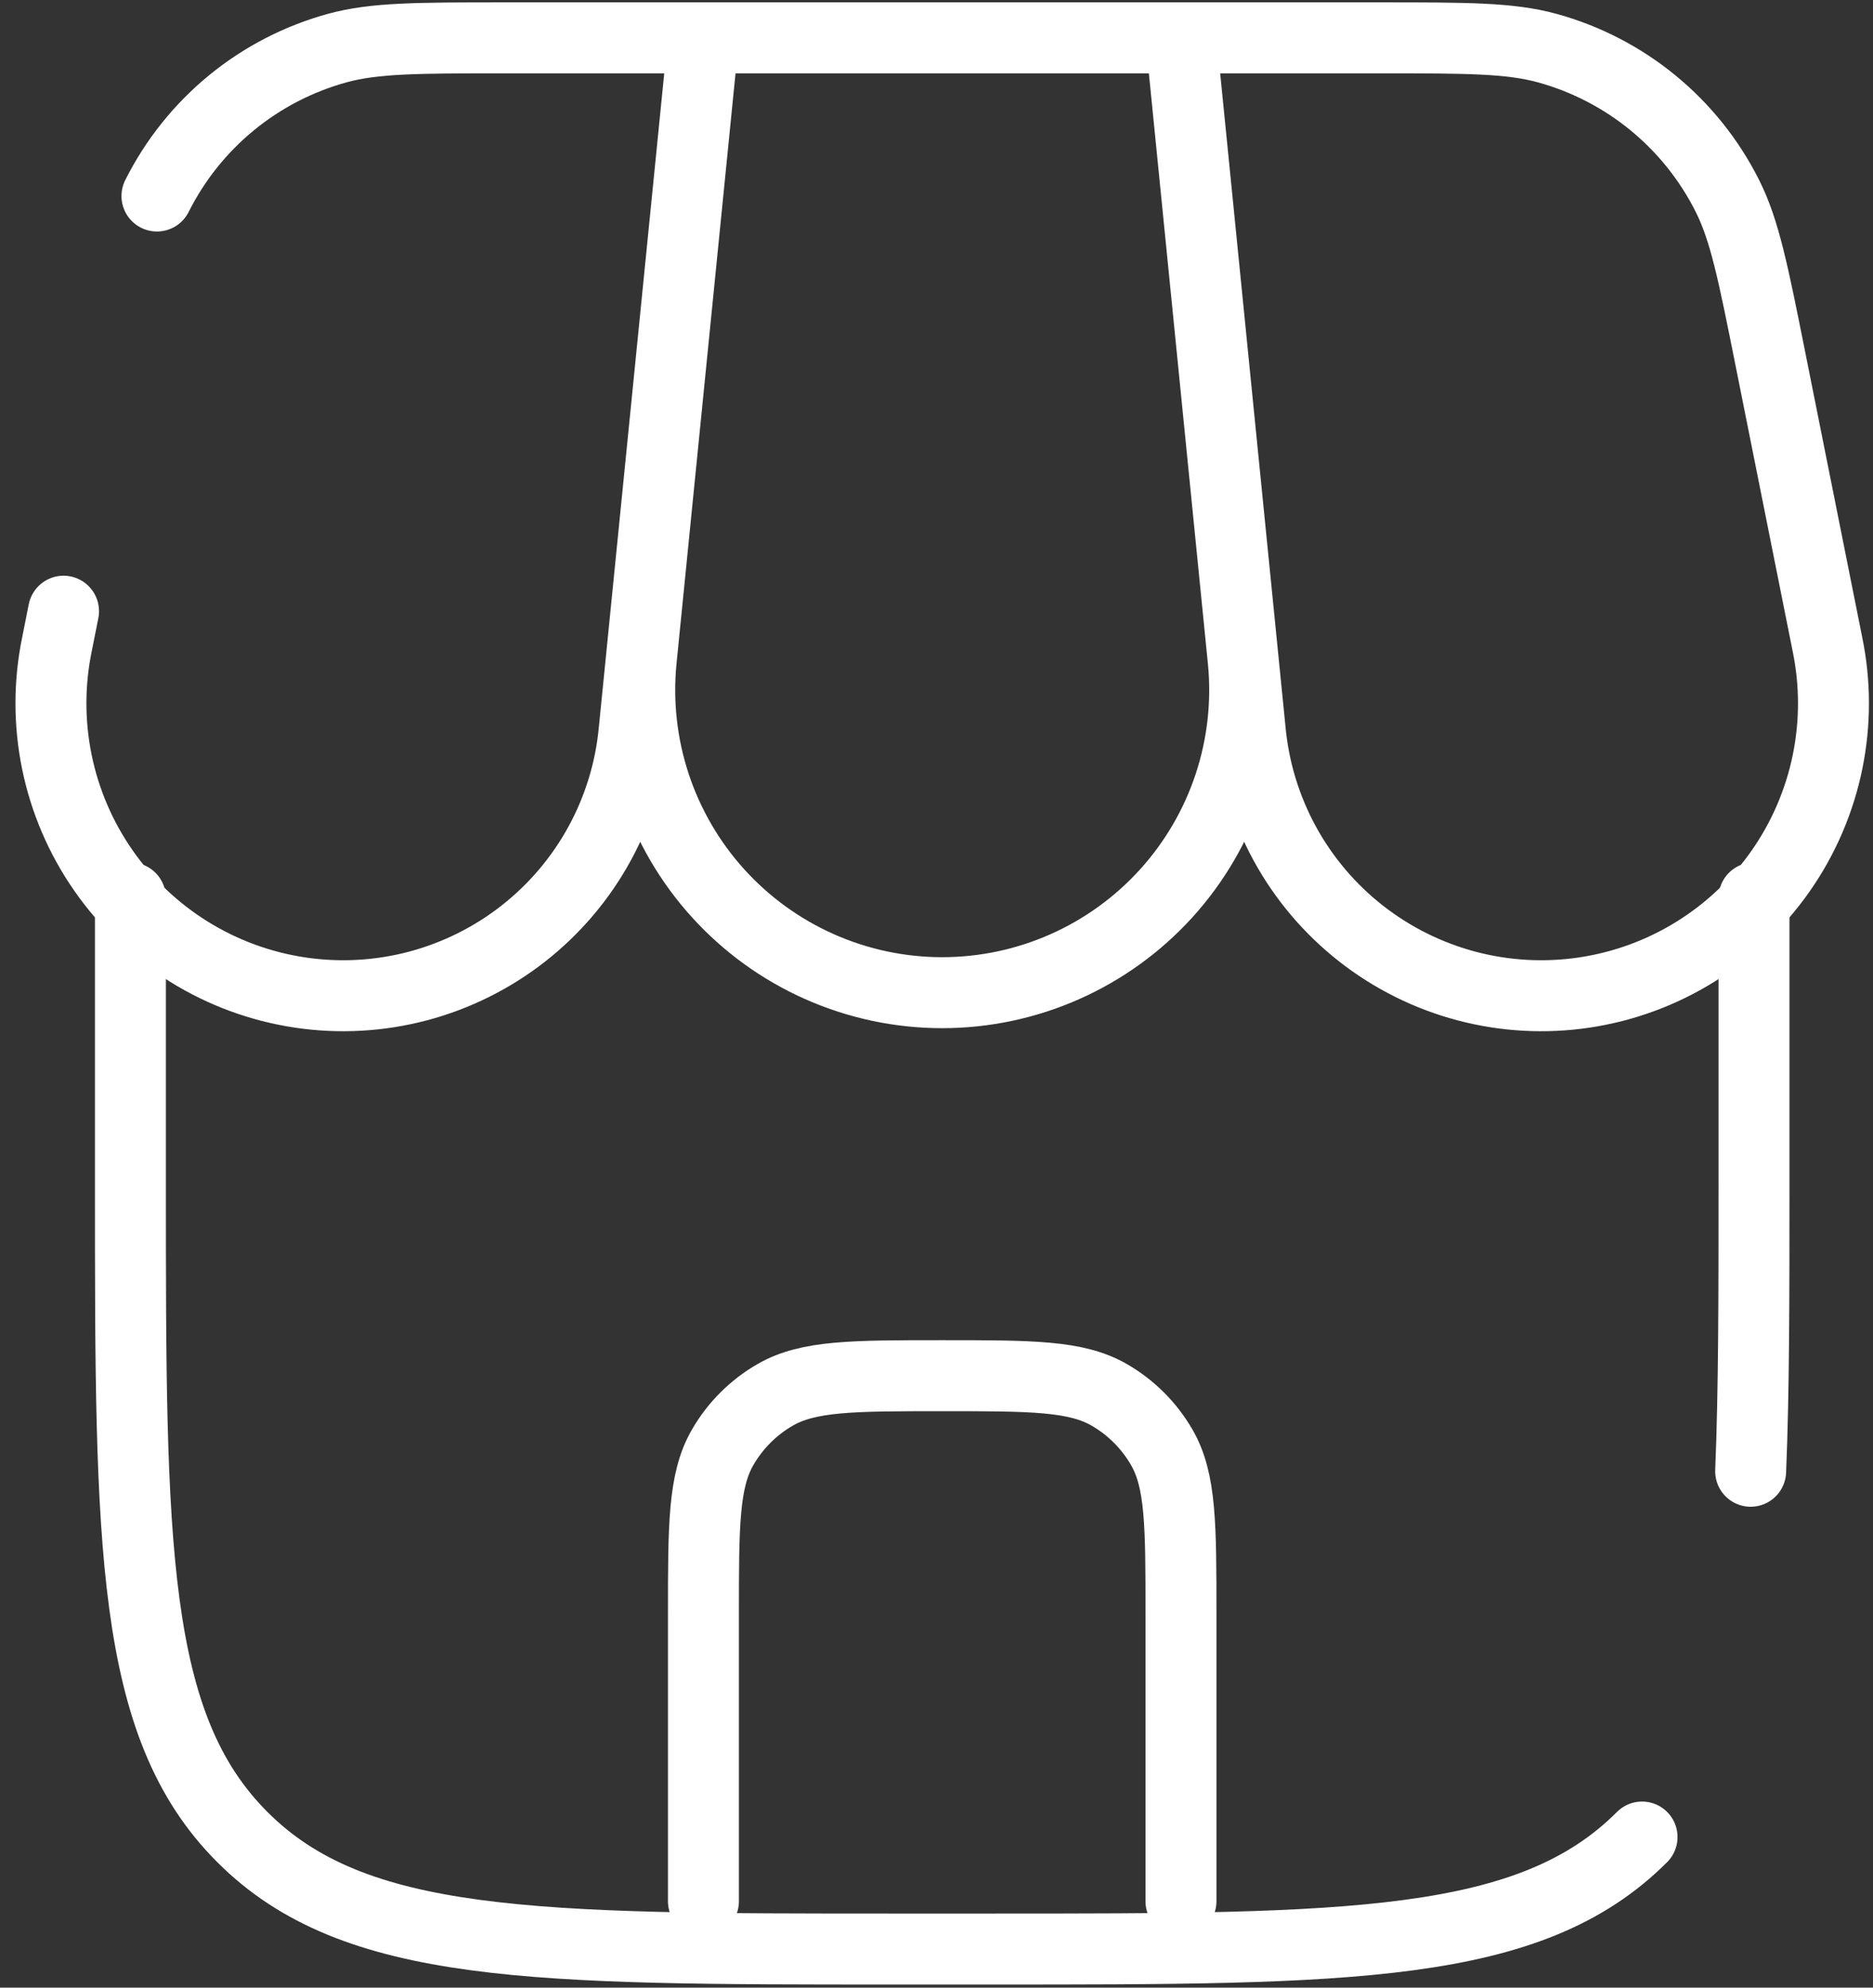
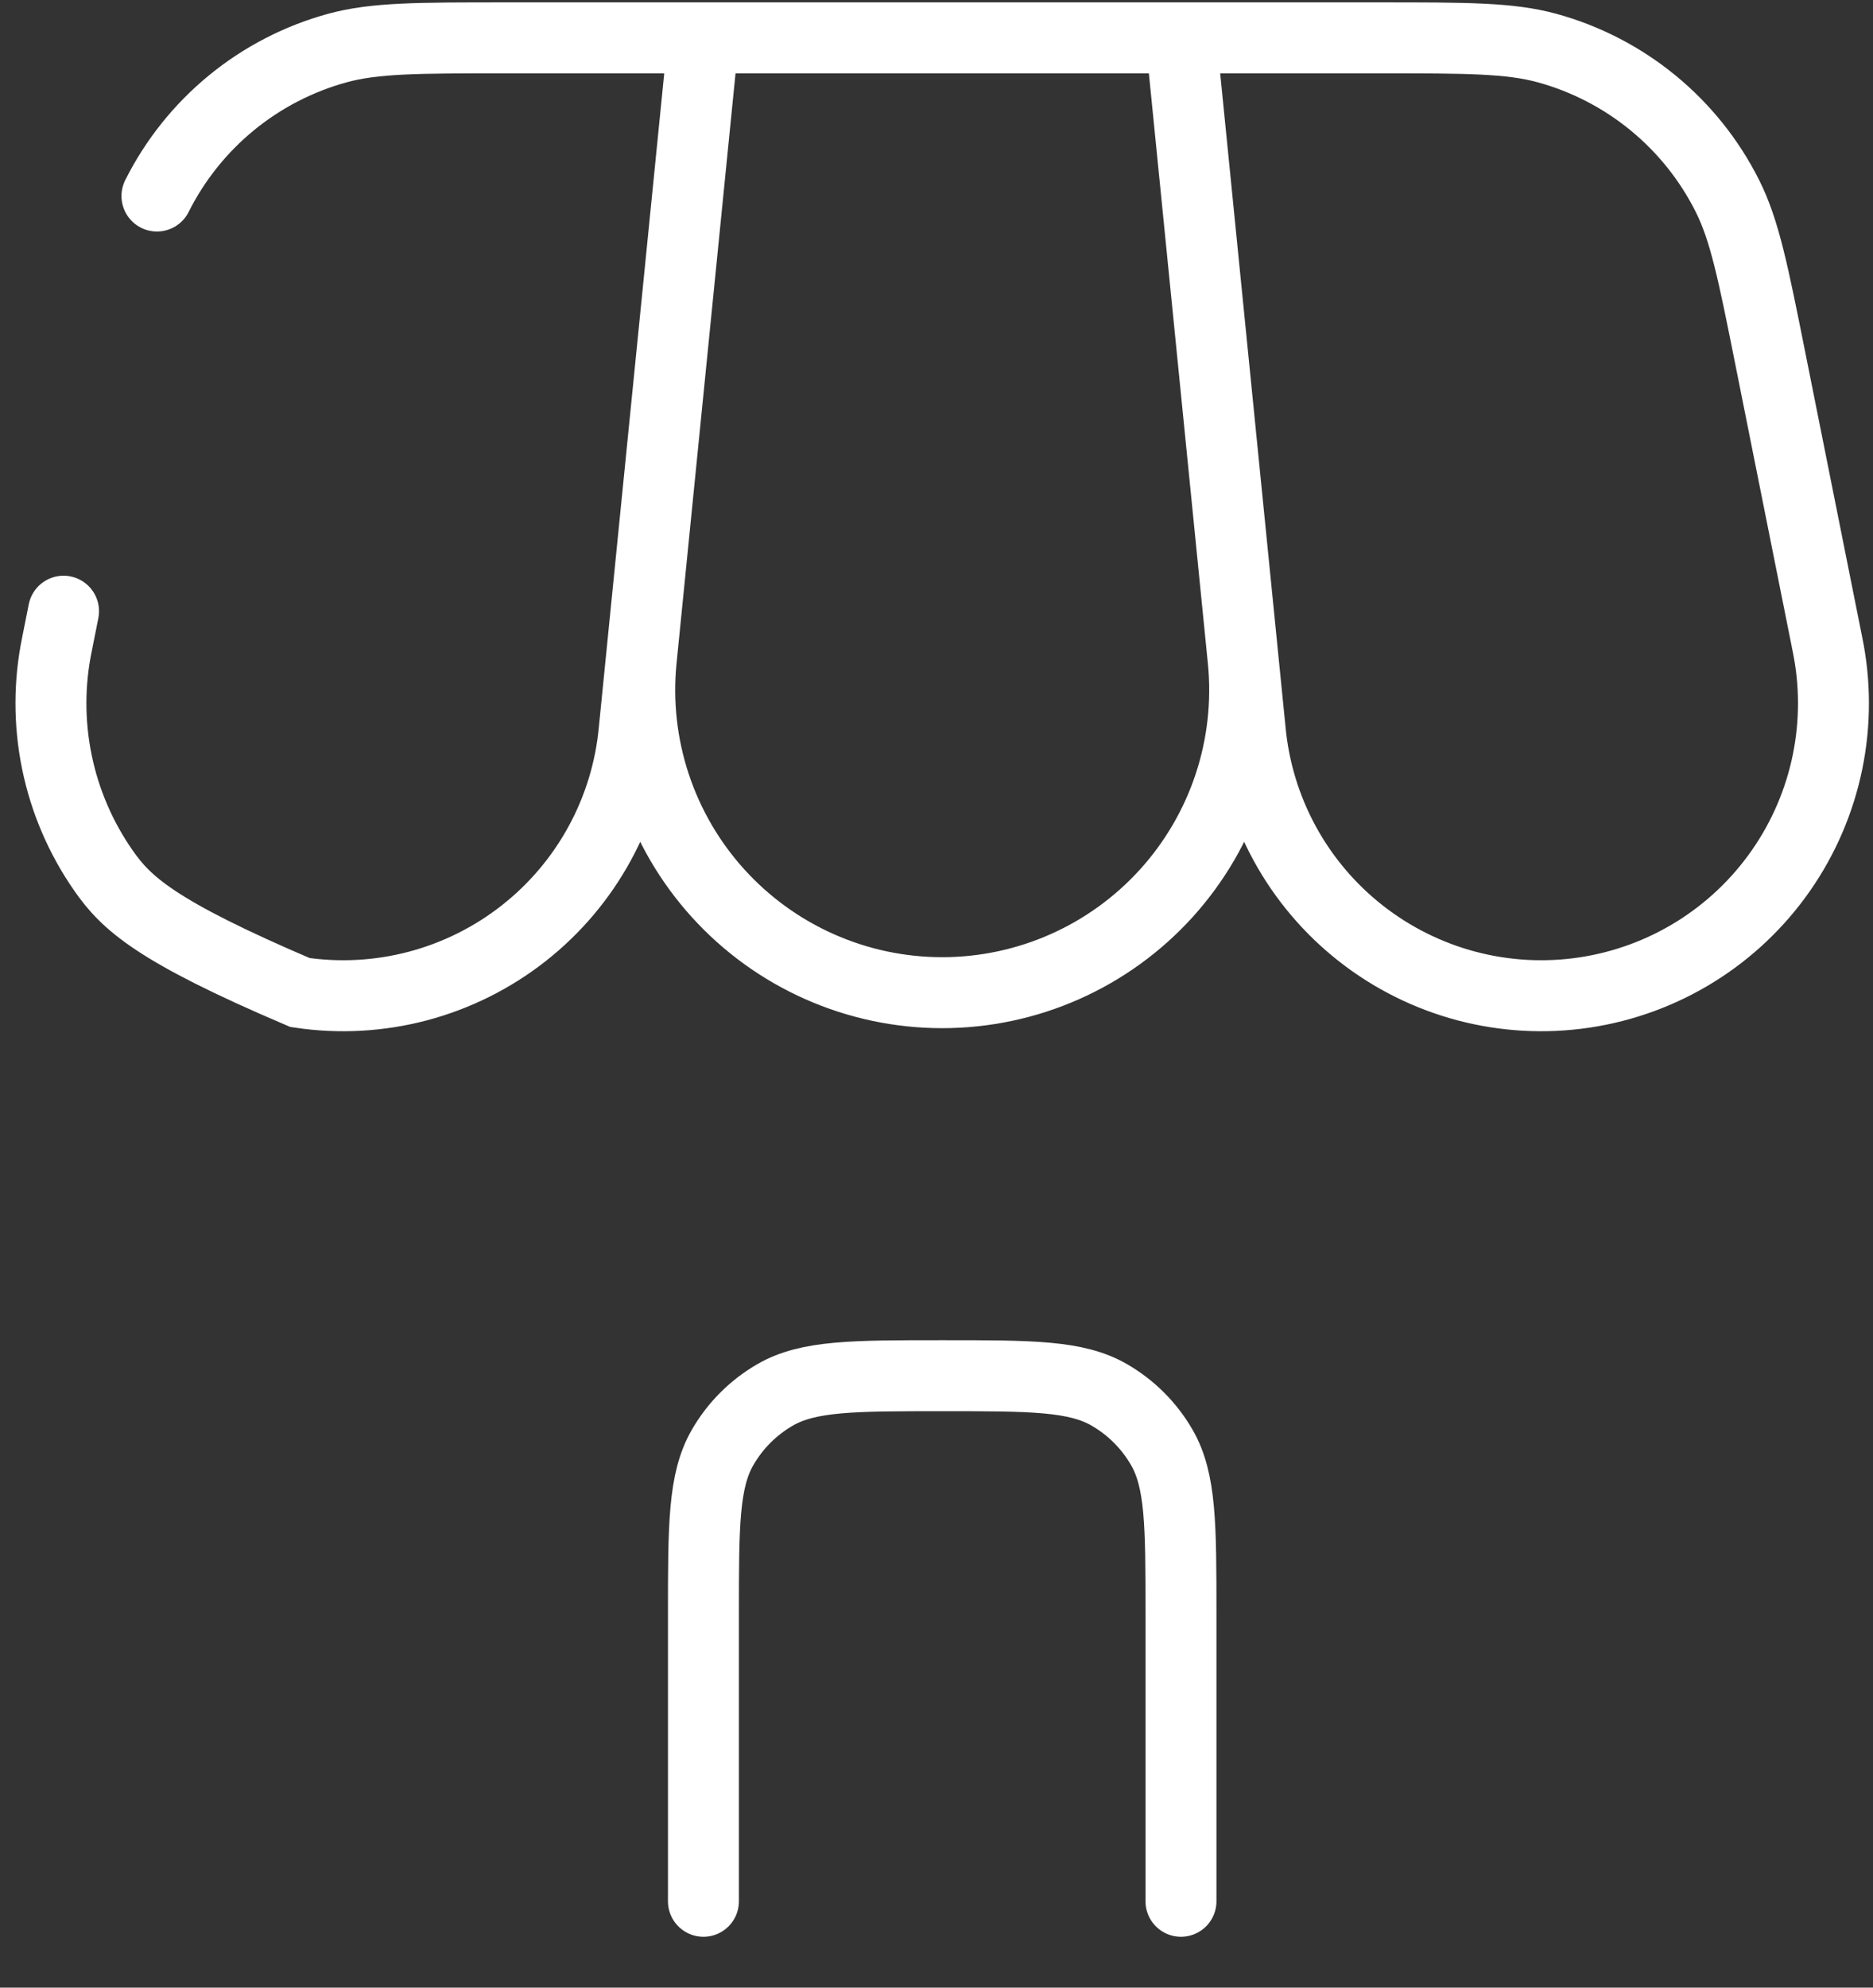
<svg xmlns="http://www.w3.org/2000/svg" width="99" height="105" viewBox="0 0 99 105" fill="none">
  <rect x="0" y="0" width="99" height="105" fill="#333333" stroke="none" />
-   <path d="M6.893 47.433V62.577C6.893 81.613 6.893 91.134 12.809 97.045C18.72 102.962 28.241 102.962 47.277 102.962H52.325C71.362 102.962 80.882 102.962 86.793 97.045M92.71 47.433V62.577C92.71 68.483 92.71 73.471 92.533 77.721" stroke="white" stroke-width="3.75" stroke-linecap="round" />
-   <path d="M37.181 2H62.422M37.181 2L33.89 34.898C33.673 37.118 33.923 39.359 34.624 41.477C35.325 43.594 36.461 45.541 37.96 47.194C39.459 48.846 41.286 50.166 43.326 51.069C45.365 51.973 47.571 52.44 49.801 52.44C52.032 52.44 54.238 51.973 56.277 51.069C58.316 50.166 60.144 48.846 61.643 47.194C63.141 45.541 64.278 43.594 64.979 41.477C65.68 39.359 65.93 37.118 65.713 34.898L62.422 2M37.181 2H26.671C22.087 2 19.796 2 17.827 2.54C15.779 3.102 13.872 4.088 12.23 5.434C10.589 6.78 9.248 8.457 8.296 10.355M37.181 2L33.521 38.573C33.328 40.666 32.71 42.698 31.704 44.544C30.699 46.39 29.327 48.011 27.673 49.308C26.019 50.605 24.118 51.551 22.086 52.089C20.053 52.626 17.933 52.742 15.854 52.431C13.775 52.12 11.782 51.388 9.996 50.28C8.21 49.172 6.668 47.711 5.467 45.986C4.265 44.262 3.427 42.31 3.006 40.251C2.585 38.191 2.588 36.068 3.016 34.01L3.359 32.288M62.422 2H72.932C77.515 2 79.807 2 81.776 2.54C83.823 3.102 85.73 4.088 87.372 5.434C89.014 6.78 90.355 8.457 91.307 10.355C92.22 12.172 92.67 14.423 93.568 18.916L96.587 34.01C97.015 36.068 97.018 38.191 96.597 40.251C96.175 42.31 95.338 44.262 94.136 45.986C92.934 47.711 91.393 49.172 89.607 50.28C87.821 51.388 85.827 52.12 83.749 52.431C81.67 52.742 79.549 52.626 77.517 52.089C75.485 51.551 73.584 50.605 71.93 49.308C70.276 48.011 68.904 46.39 67.898 44.544C66.893 42.698 66.275 40.666 66.081 38.573L62.422 2ZM37.181 100.438V85.293C37.181 80.573 37.181 78.216 38.196 76.459C38.86 75.308 39.816 74.352 40.967 73.688C42.724 72.673 45.081 72.673 49.801 72.673C54.521 72.673 56.879 72.673 58.635 73.688C59.786 74.352 60.742 75.308 61.407 76.459C62.422 78.216 62.422 80.573 62.422 85.293V100.438" stroke="white" stroke-width="3.75" stroke-linecap="round" />
+   <path d="M37.181 2H62.422M37.181 2L33.89 34.898C33.673 37.118 33.923 39.359 34.624 41.477C35.325 43.594 36.461 45.541 37.96 47.194C39.459 48.846 41.286 50.166 43.326 51.069C45.365 51.973 47.571 52.44 49.801 52.44C52.032 52.44 54.238 51.973 56.277 51.069C58.316 50.166 60.144 48.846 61.643 47.194C63.141 45.541 64.278 43.594 64.979 41.477C65.68 39.359 65.93 37.118 65.713 34.898L62.422 2M37.181 2H26.671C22.087 2 19.796 2 17.827 2.54C15.779 3.102 13.872 4.088 12.23 5.434C10.589 6.78 9.248 8.457 8.296 10.355M37.181 2L33.521 38.573C33.328 40.666 32.71 42.698 31.704 44.544C30.699 46.39 29.327 48.011 27.673 49.308C26.019 50.605 24.118 51.551 22.086 52.089C20.053 52.626 17.933 52.742 15.854 52.431C8.21 49.172 6.668 47.711 5.467 45.986C4.265 44.262 3.427 42.31 3.006 40.251C2.585 38.191 2.588 36.068 3.016 34.01L3.359 32.288M62.422 2H72.932C77.515 2 79.807 2 81.776 2.54C83.823 3.102 85.73 4.088 87.372 5.434C89.014 6.78 90.355 8.457 91.307 10.355C92.22 12.172 92.67 14.423 93.568 18.916L96.587 34.01C97.015 36.068 97.018 38.191 96.597 40.251C96.175 42.31 95.338 44.262 94.136 45.986C92.934 47.711 91.393 49.172 89.607 50.28C87.821 51.388 85.827 52.12 83.749 52.431C81.67 52.742 79.549 52.626 77.517 52.089C75.485 51.551 73.584 50.605 71.93 49.308C70.276 48.011 68.904 46.39 67.898 44.544C66.893 42.698 66.275 40.666 66.081 38.573L62.422 2ZM37.181 100.438V85.293C37.181 80.573 37.181 78.216 38.196 76.459C38.86 75.308 39.816 74.352 40.967 73.688C42.724 72.673 45.081 72.673 49.801 72.673C54.521 72.673 56.879 72.673 58.635 73.688C59.786 74.352 60.742 75.308 61.407 76.459C62.422 78.216 62.422 80.573 62.422 85.293V100.438" stroke="white" stroke-width="3.75" stroke-linecap="round" />
</svg>